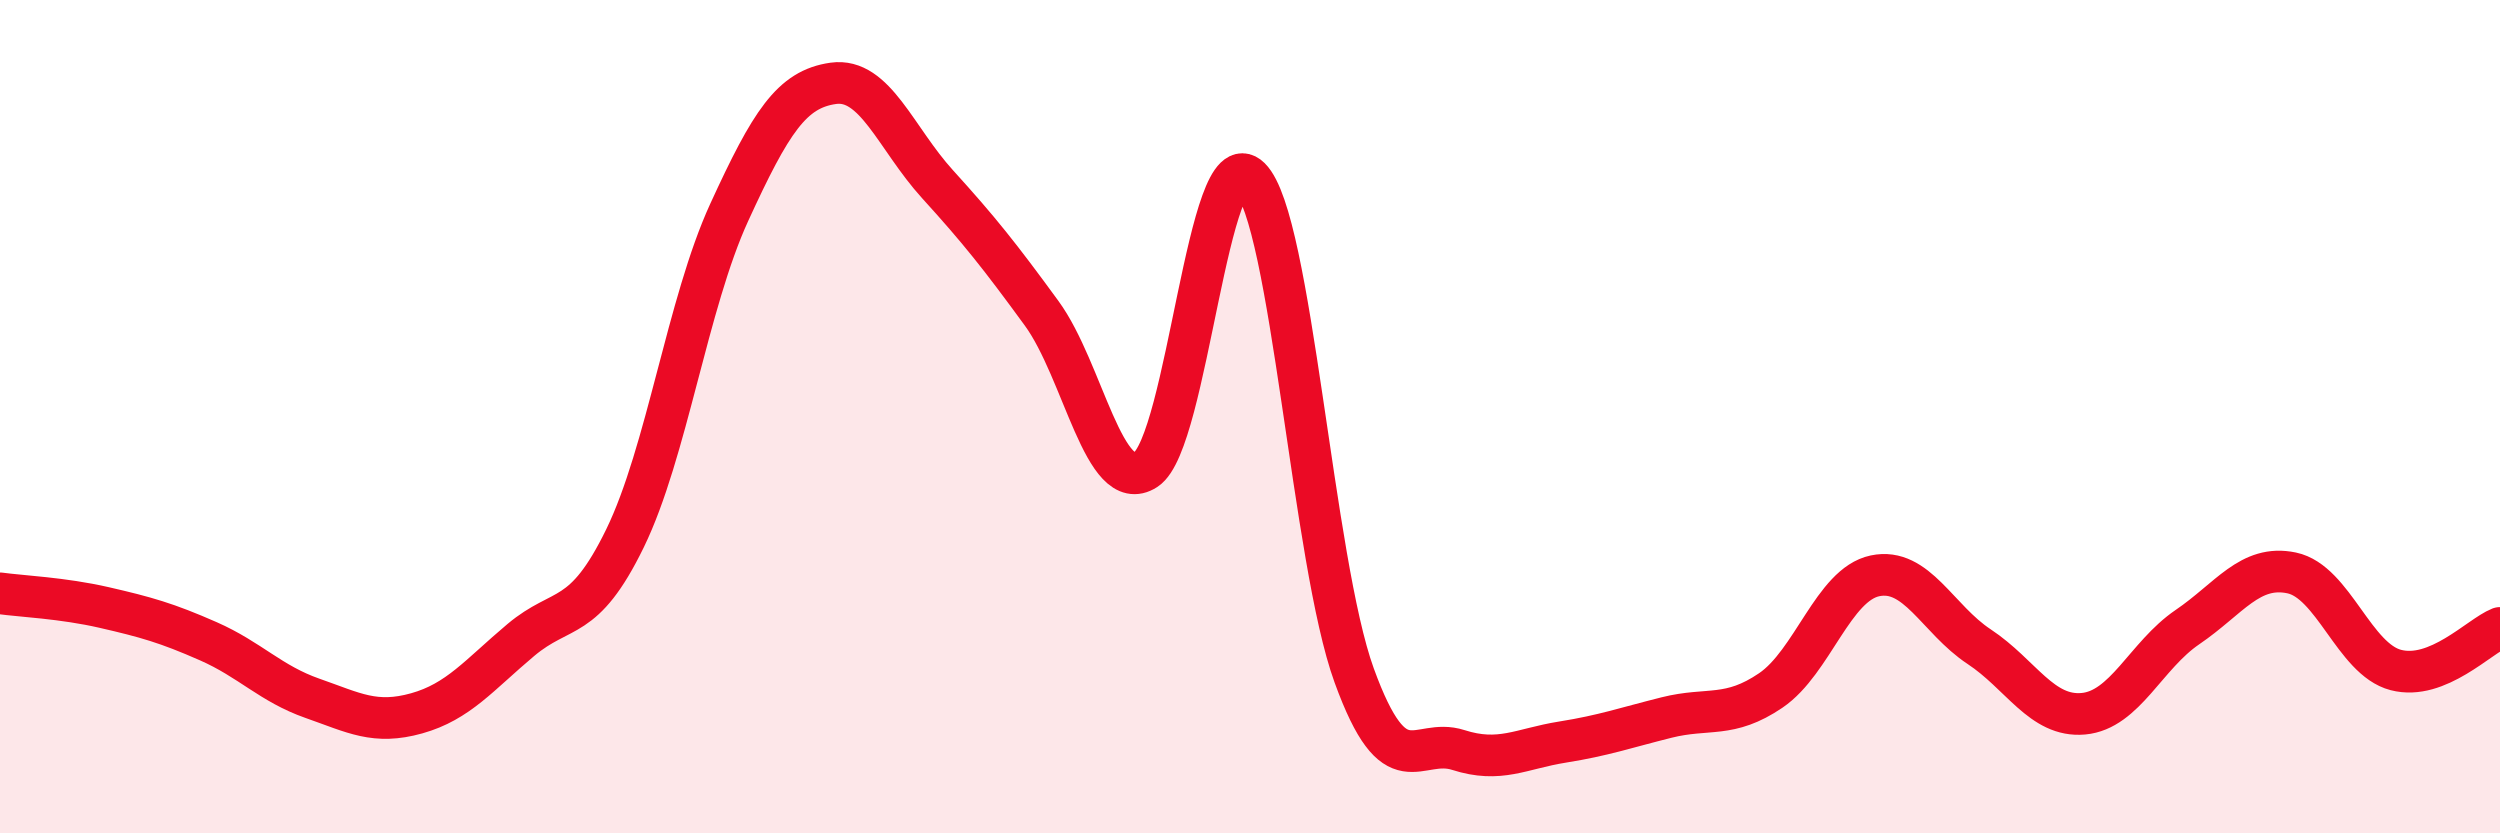
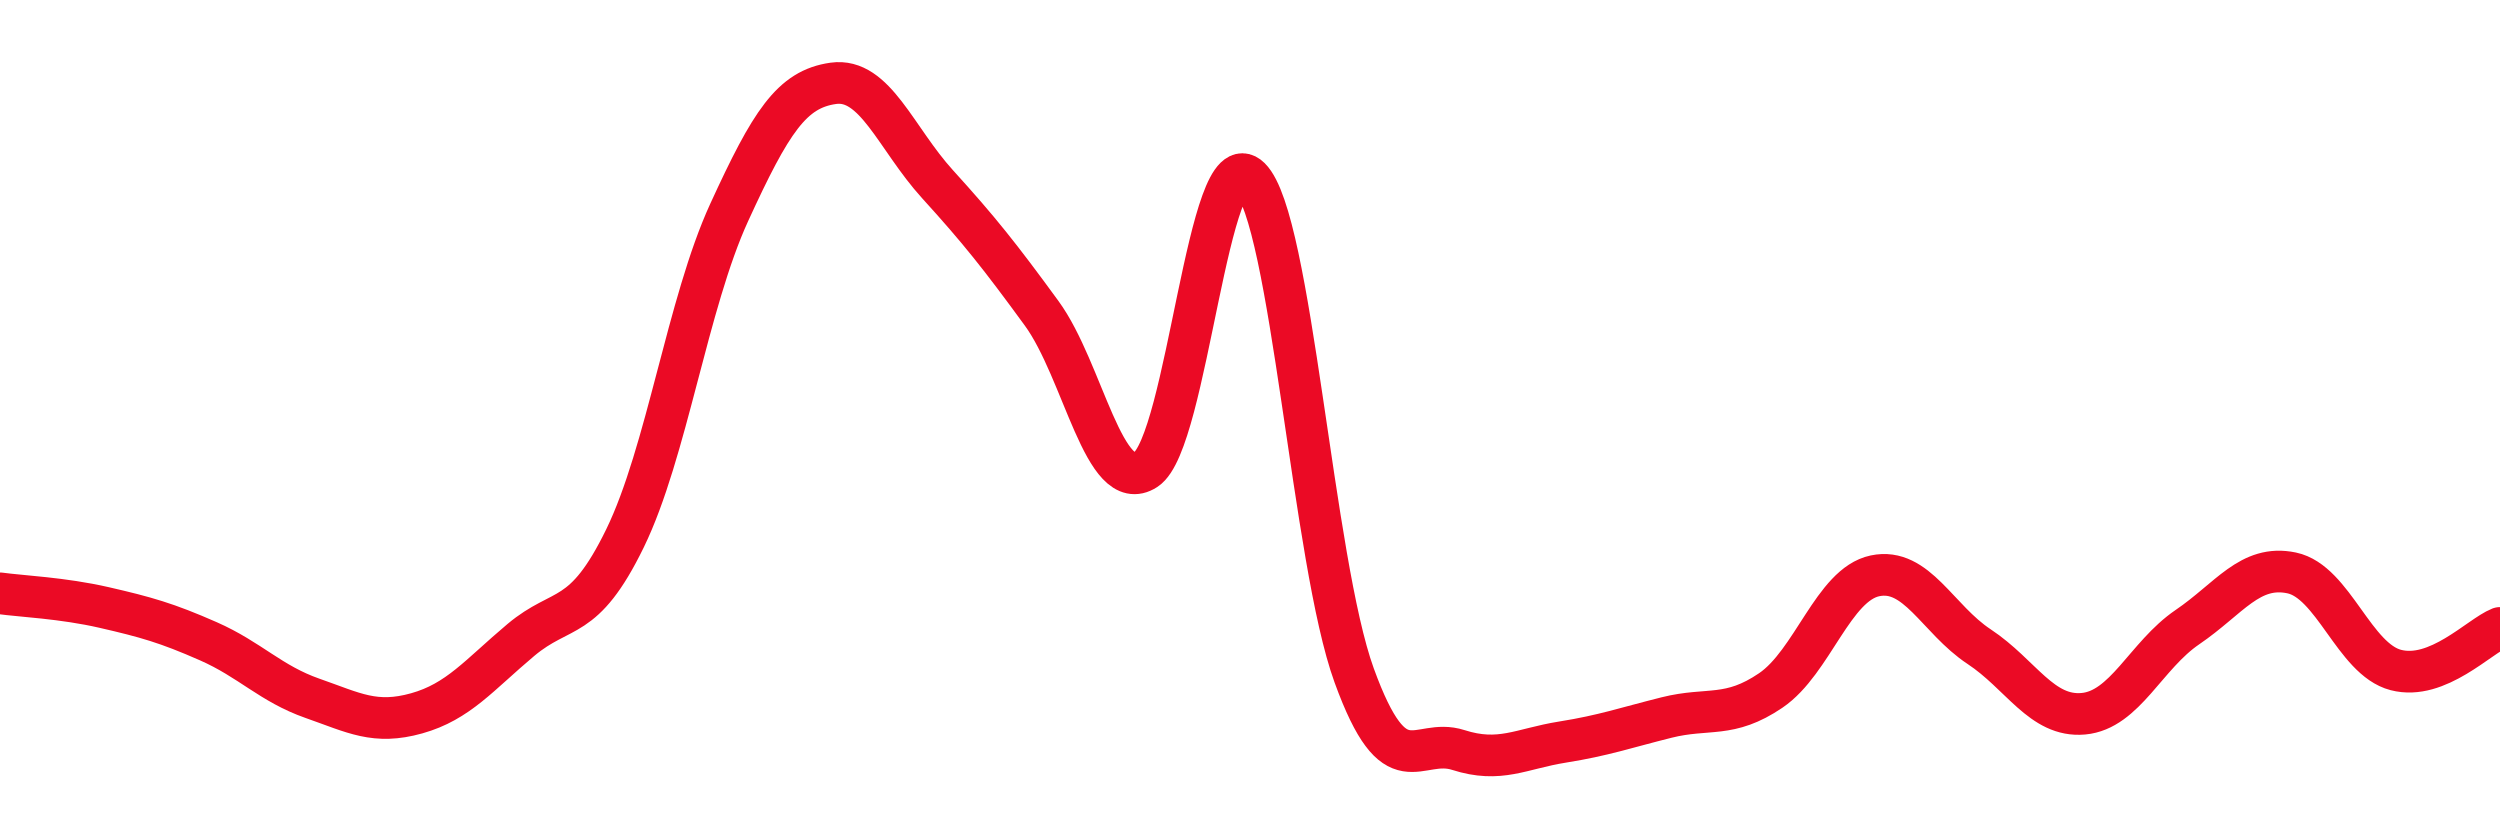
<svg xmlns="http://www.w3.org/2000/svg" width="60" height="20" viewBox="0 0 60 20">
-   <path d="M 0,14.24 C 0.5,14.31 1.5,14.35 2.5,14.58 C 3.5,14.81 4,14.95 5,15.39 C 6,15.83 6.5,16.41 7.5,16.76 C 8.5,17.11 9,17.4 10,17.12 C 11,16.84 11.5,16.2 12.5,15.36 C 13.5,14.52 14,14.97 15,12.92 C 16,10.87 16.5,7.28 17.5,5.1 C 18.5,2.92 19,2.14 20,2 C 21,1.86 21.5,3.32 22.5,4.42 C 23.5,5.52 24,6.15 25,7.52 C 26,8.89 26.5,11.92 27.5,11.27 C 28.5,10.62 29,3.28 30,4.27 C 31,5.26 31.5,13.46 32.5,16.21 C 33.5,18.96 34,17.68 35,18 C 36,18.32 36.5,17.97 37.5,17.81 C 38.5,17.65 39,17.47 40,17.22 C 41,16.97 41.5,17.25 42.5,16.57 C 43.5,15.89 44,14.03 45,13.82 C 46,13.61 46.5,14.86 47.5,15.52 C 48.5,16.18 49,17.22 50,17.13 C 51,17.04 51.5,15.73 52.5,15.05 C 53.5,14.37 54,13.54 55,13.75 C 56,13.96 56.5,15.82 57.5,16.08 C 58.5,16.34 59.5,15.27 60,15.07L60 20L0 20Z" fill="#EB0A25" opacity="0.1" stroke-linecap="round" stroke-linejoin="round" />
  <path d="M 0,14.24 C 0.5,14.31 1.5,14.35 2.5,14.58 C 3.5,14.81 4,14.95 5,15.39 C 6,15.83 6.5,16.41 7.5,16.76 C 8.5,17.11 9,17.4 10,17.12 C 11,16.84 11.5,16.2 12.5,15.36 C 13.5,14.52 14,14.97 15,12.92 C 16,10.87 16.5,7.28 17.5,5.1 C 18.5,2.92 19,2.14 20,2 C 21,1.86 21.5,3.32 22.5,4.42 C 23.5,5.52 24,6.15 25,7.52 C 26,8.89 26.5,11.92 27.5,11.27 C 28.5,10.62 29,3.28 30,4.27 C 31,5.26 31.5,13.46 32.5,16.21 C 33.5,18.96 34,17.68 35,18 C 36,18.32 36.5,17.97 37.5,17.81 C 38.5,17.65 39,17.47 40,17.22 C 41,16.97 41.5,17.25 42.5,16.57 C 43.5,15.89 44,14.03 45,13.82 C 46,13.61 46.5,14.86 47.5,15.52 C 48.5,16.18 49,17.22 50,17.13 C 51,17.04 51.5,15.73 52.5,15.05 C 53.5,14.37 54,13.54 55,13.75 C 56,13.96 56.5,15.82 57.5,16.08 C 58.5,16.34 59.5,15.27 60,15.07" stroke="#EB0A25" stroke-width="1" fill="none" stroke-linecap="round" stroke-linejoin="round" />
</svg>